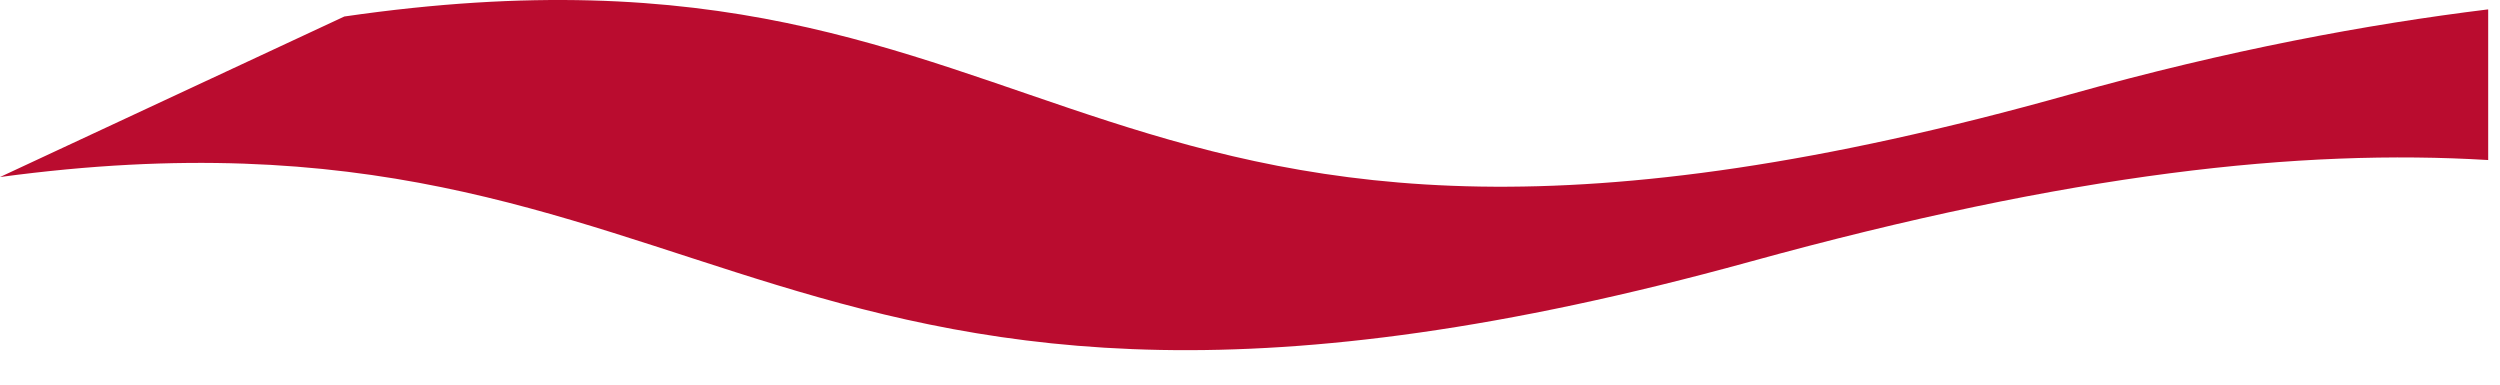
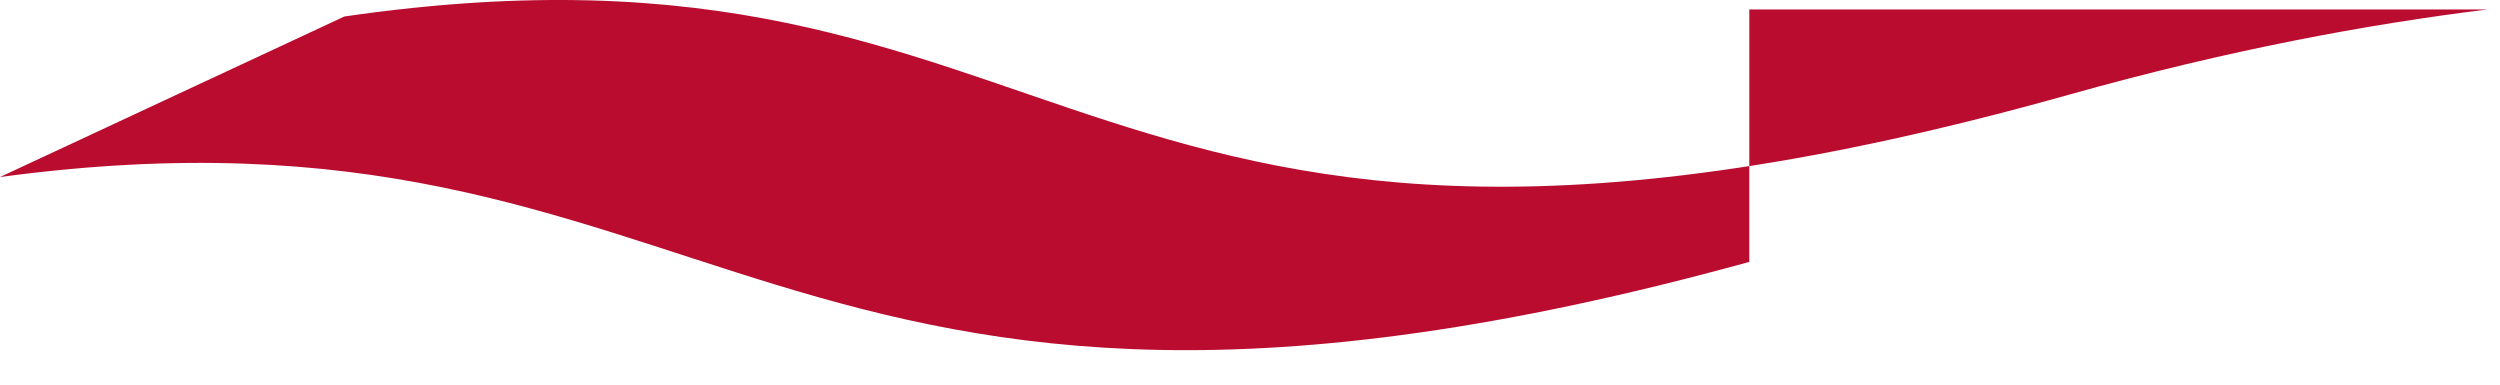
<svg xmlns="http://www.w3.org/2000/svg" fill="none" height="100%" overflow="visible" preserveAspectRatio="none" style="display: block;" viewBox="0 0 65 10" width="100%">
-   <path d="M64.674 0.246C61.549 0.632 57.964 1.293 53.828 2.452C27.613 9.824 28.311 -2.383 8.953 0.429L0 4.603C18.954 2.047 19.726 13.905 45.482 6.809C53.883 4.492 59.821 3.867 64.693 4.161V0.246H64.674Z" fill="#BA0C2F" id="Vector" />
+   <path d="M64.674 0.246C61.549 0.632 57.964 1.293 53.828 2.452C27.613 9.824 28.311 -2.383 8.953 0.429L0 4.603C18.954 2.047 19.726 13.905 45.482 6.809V0.246H64.674Z" fill="#BA0C2F" id="Vector" />
</svg>